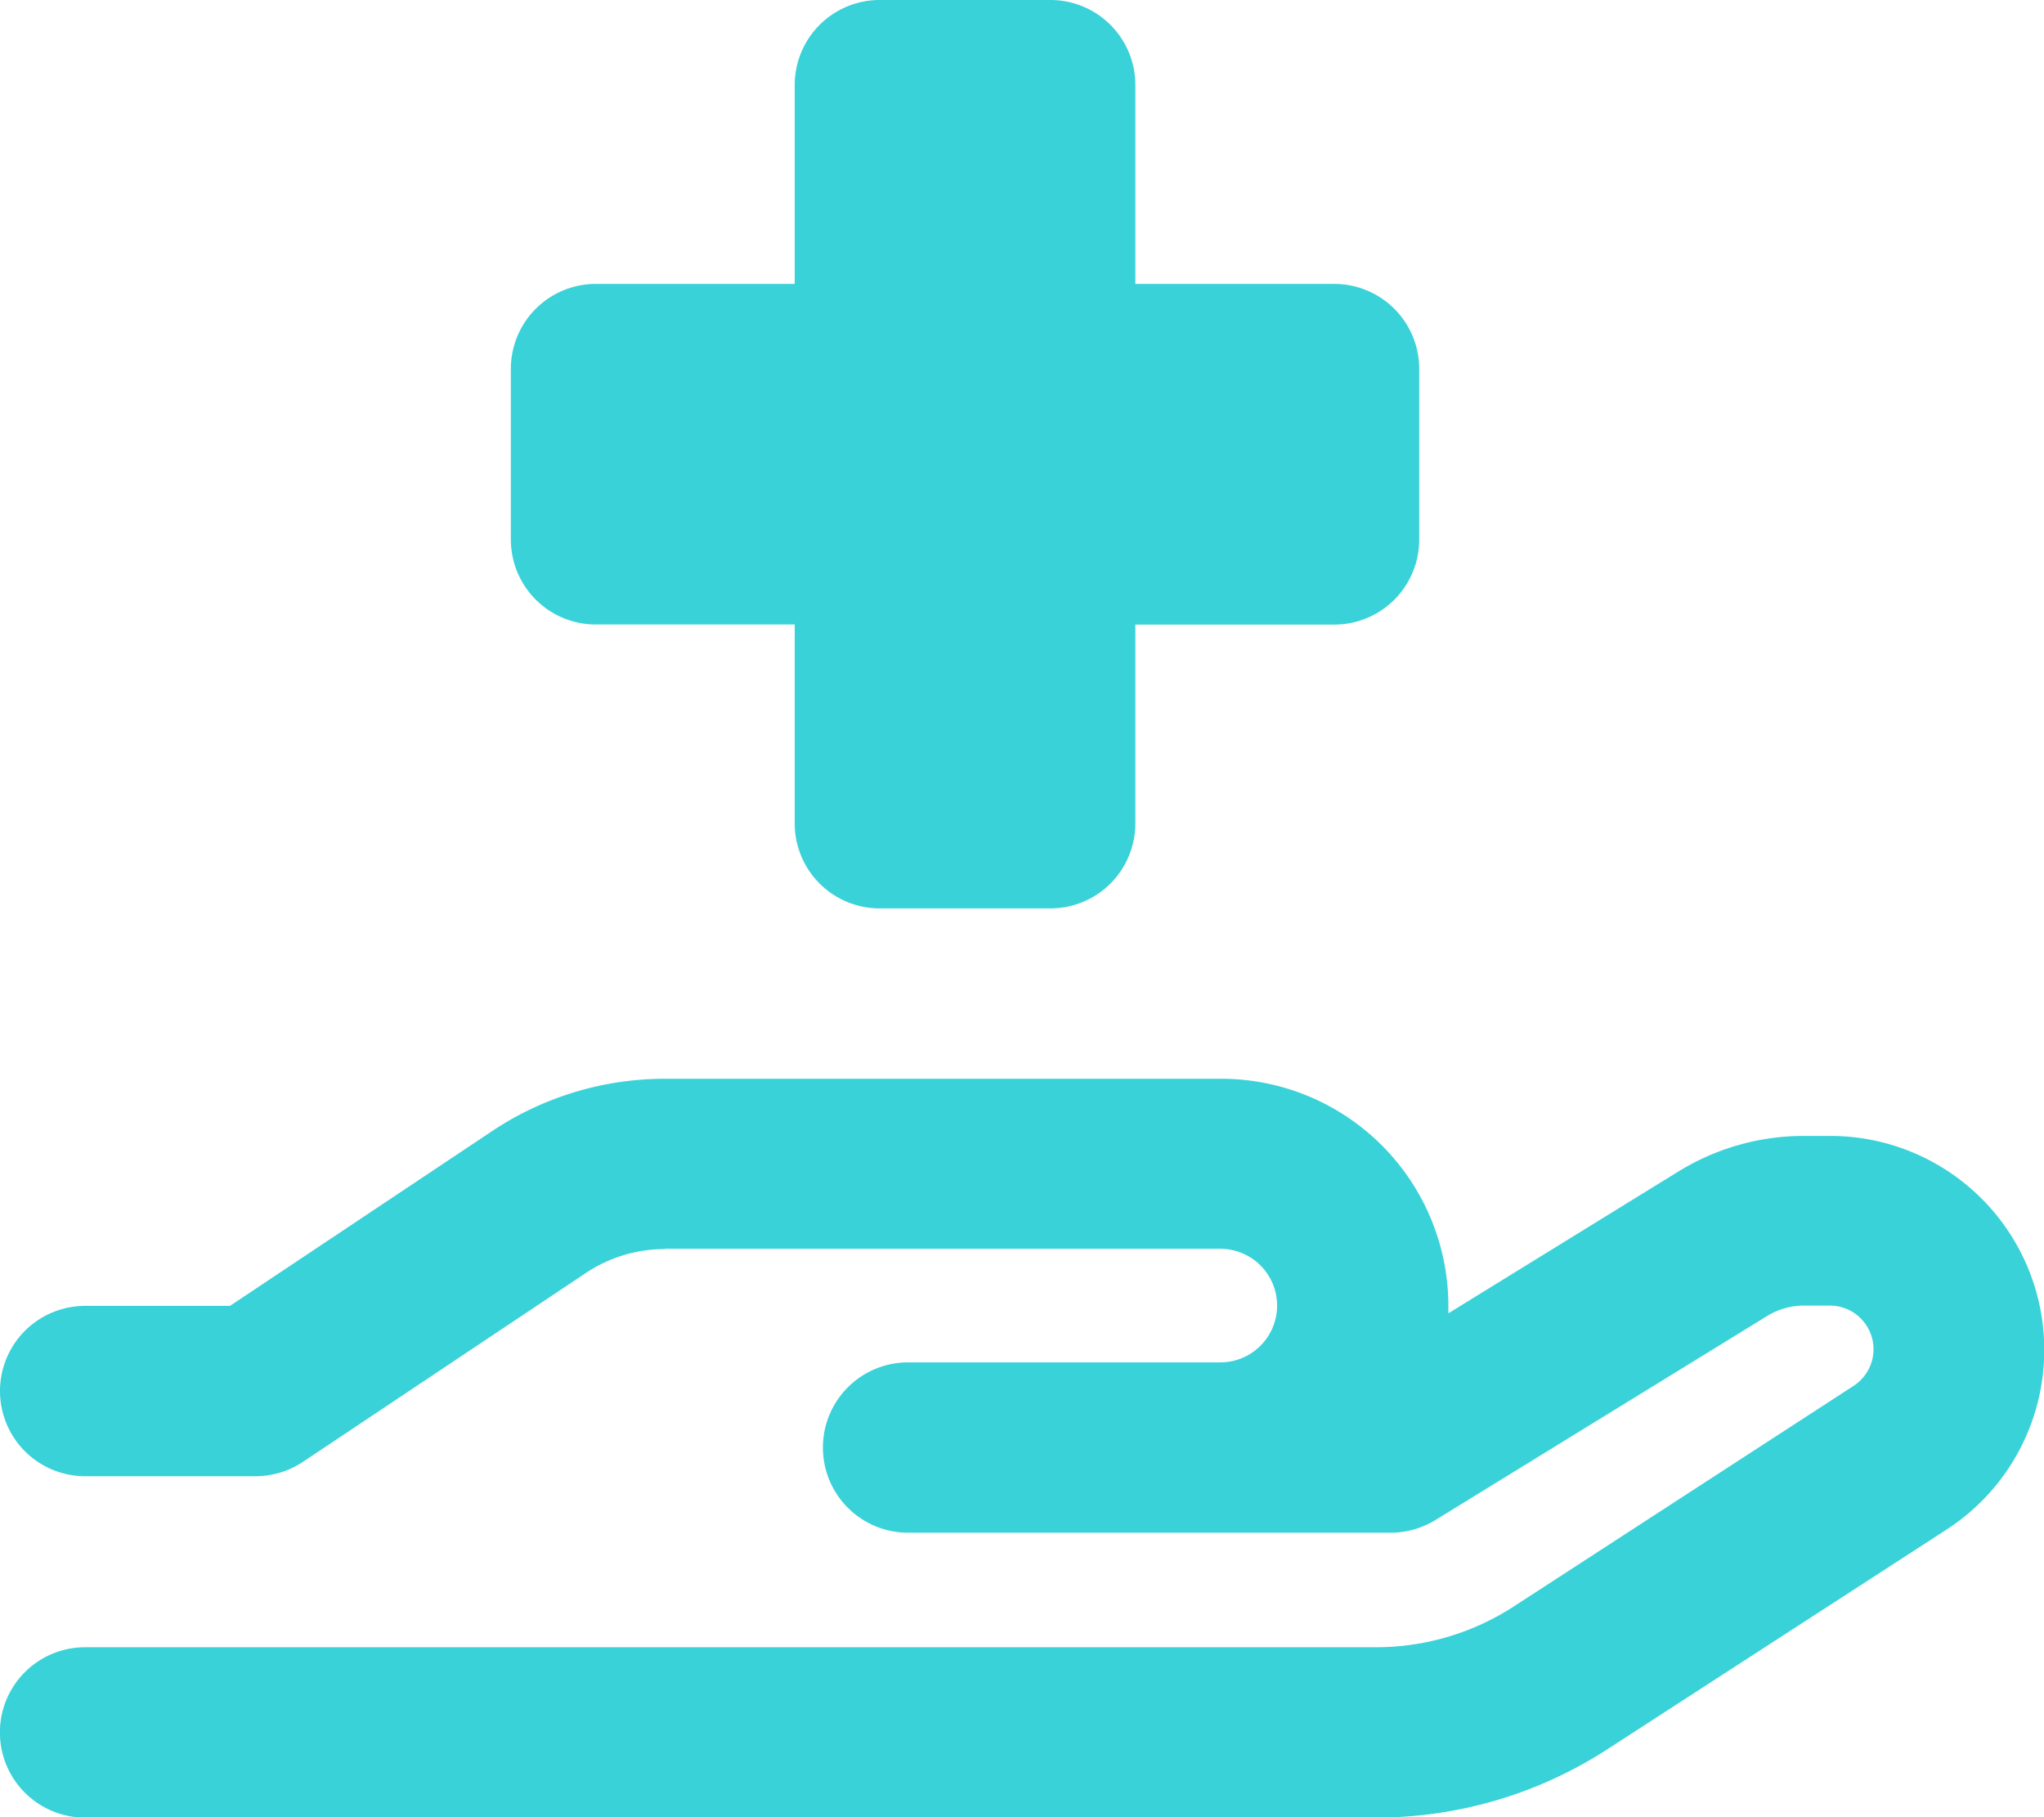
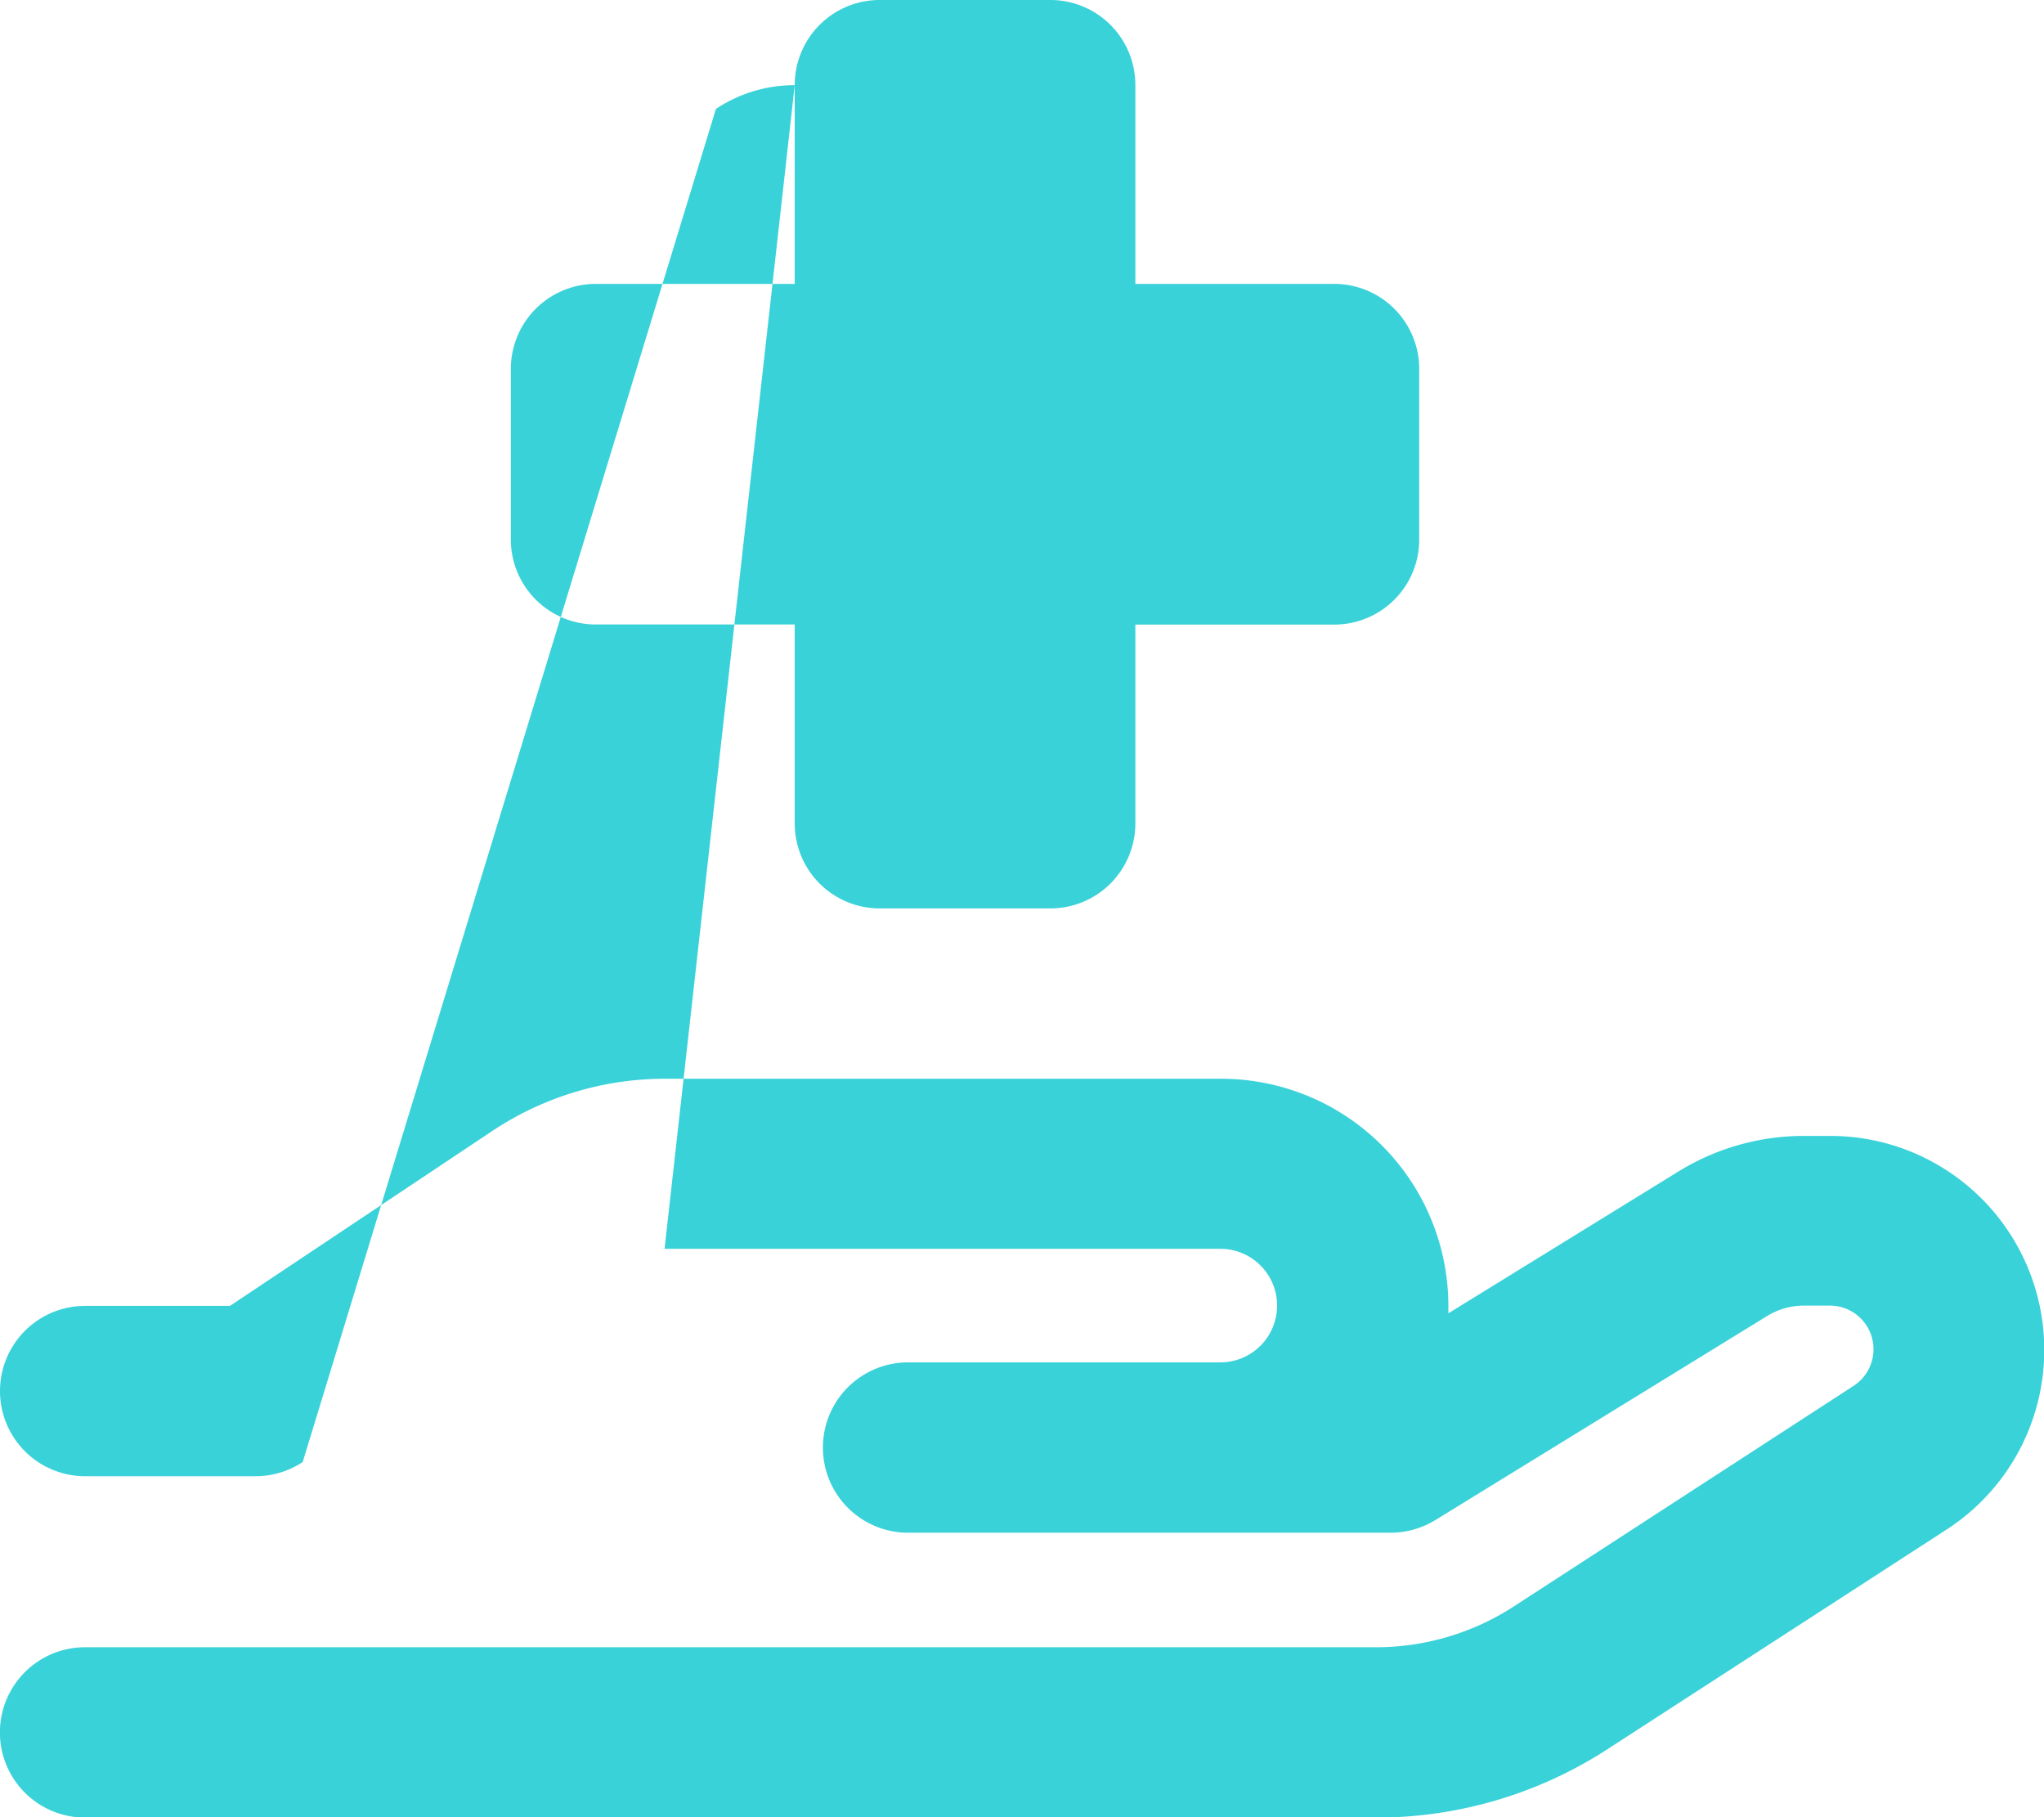
<svg xmlns="http://www.w3.org/2000/svg" width="21.17" height="18.818" viewBox="0 0 21.17 18.818">
-   <path id="hand-holding-medical-regular" d="M8.231.882A.88.88,0,0,1,9.113,0h1.764a.88.88,0,0,1,.882.882V2.94h2.058a.88.88,0,0,1,.882.882V5.586a.88.88,0,0,1-.882.882H11.759V8.525a.88.88,0,0,1-.882.882H9.113a.88.88,0,0,1-.882-.882V6.467H6.173a.88.88,0,0,1-.882-.882V3.822a.88.88,0,0,1,.882-.882H8.231ZM6.886,12.935a1.467,1.467,0,0,0-.816.246L3.135,15.14a.887.887,0,0,1-.489.147H.882a.882.882,0,1,1,0-1.764h1.5l2.712-1.808a3.228,3.228,0,0,1,1.8-.544h5.755a2.354,2.354,0,0,1,2.352,2.352V13.6l2.385-1.47a2.473,2.473,0,0,1,1.3-.367h.272a2.216,2.216,0,0,1,1.205,4.075l-3.513,2.275a4.4,4.4,0,0,1-2.4.709l-13.369,0a.882.882,0,0,1,0-1.764H14.247a2.621,2.621,0,0,0,1.437-.426L19.2,14.35a.452.452,0,0,0-.246-.83h-.272a.727.727,0,0,0-.378.107l-3.436,2.113a.892.892,0,0,1-.463.132h-5a.882.882,0,1,1,0-1.764h3.234a.588.588,0,1,0,0-1.176H6.883Z" fill="#39d2d9" />
+   <path id="hand-holding-medical-regular" d="M8.231.882A.88.88,0,0,1,9.113,0h1.764a.88.88,0,0,1,.882.882V2.94h2.058a.88.88,0,0,1,.882.882V5.586a.88.88,0,0,1-.882.882H11.759V8.525a.88.88,0,0,1-.882.882H9.113a.88.88,0,0,1-.882-.882V6.467H6.173a.88.88,0,0,1-.882-.882V3.822a.88.88,0,0,1,.882-.882H8.231Za1.467,1.467,0,0,0-.816.246L3.135,15.14a.887.887,0,0,1-.489.147H.882a.882.882,0,1,1,0-1.764h1.5l2.712-1.808a3.228,3.228,0,0,1,1.8-.544h5.755a2.354,2.354,0,0,1,2.352,2.352V13.6l2.385-1.47a2.473,2.473,0,0,1,1.3-.367h.272a2.216,2.216,0,0,1,1.205,4.075l-3.513,2.275a4.4,4.4,0,0,1-2.4.709l-13.369,0a.882.882,0,0,1,0-1.764H14.247a2.621,2.621,0,0,0,1.437-.426L19.2,14.35a.452.452,0,0,0-.246-.83h-.272a.727.727,0,0,0-.378.107l-3.436,2.113a.892.892,0,0,1-.463.132h-5a.882.882,0,1,1,0-1.764h3.234a.588.588,0,1,0,0-1.176H6.883Z" fill="#39d2d9" />
</svg>